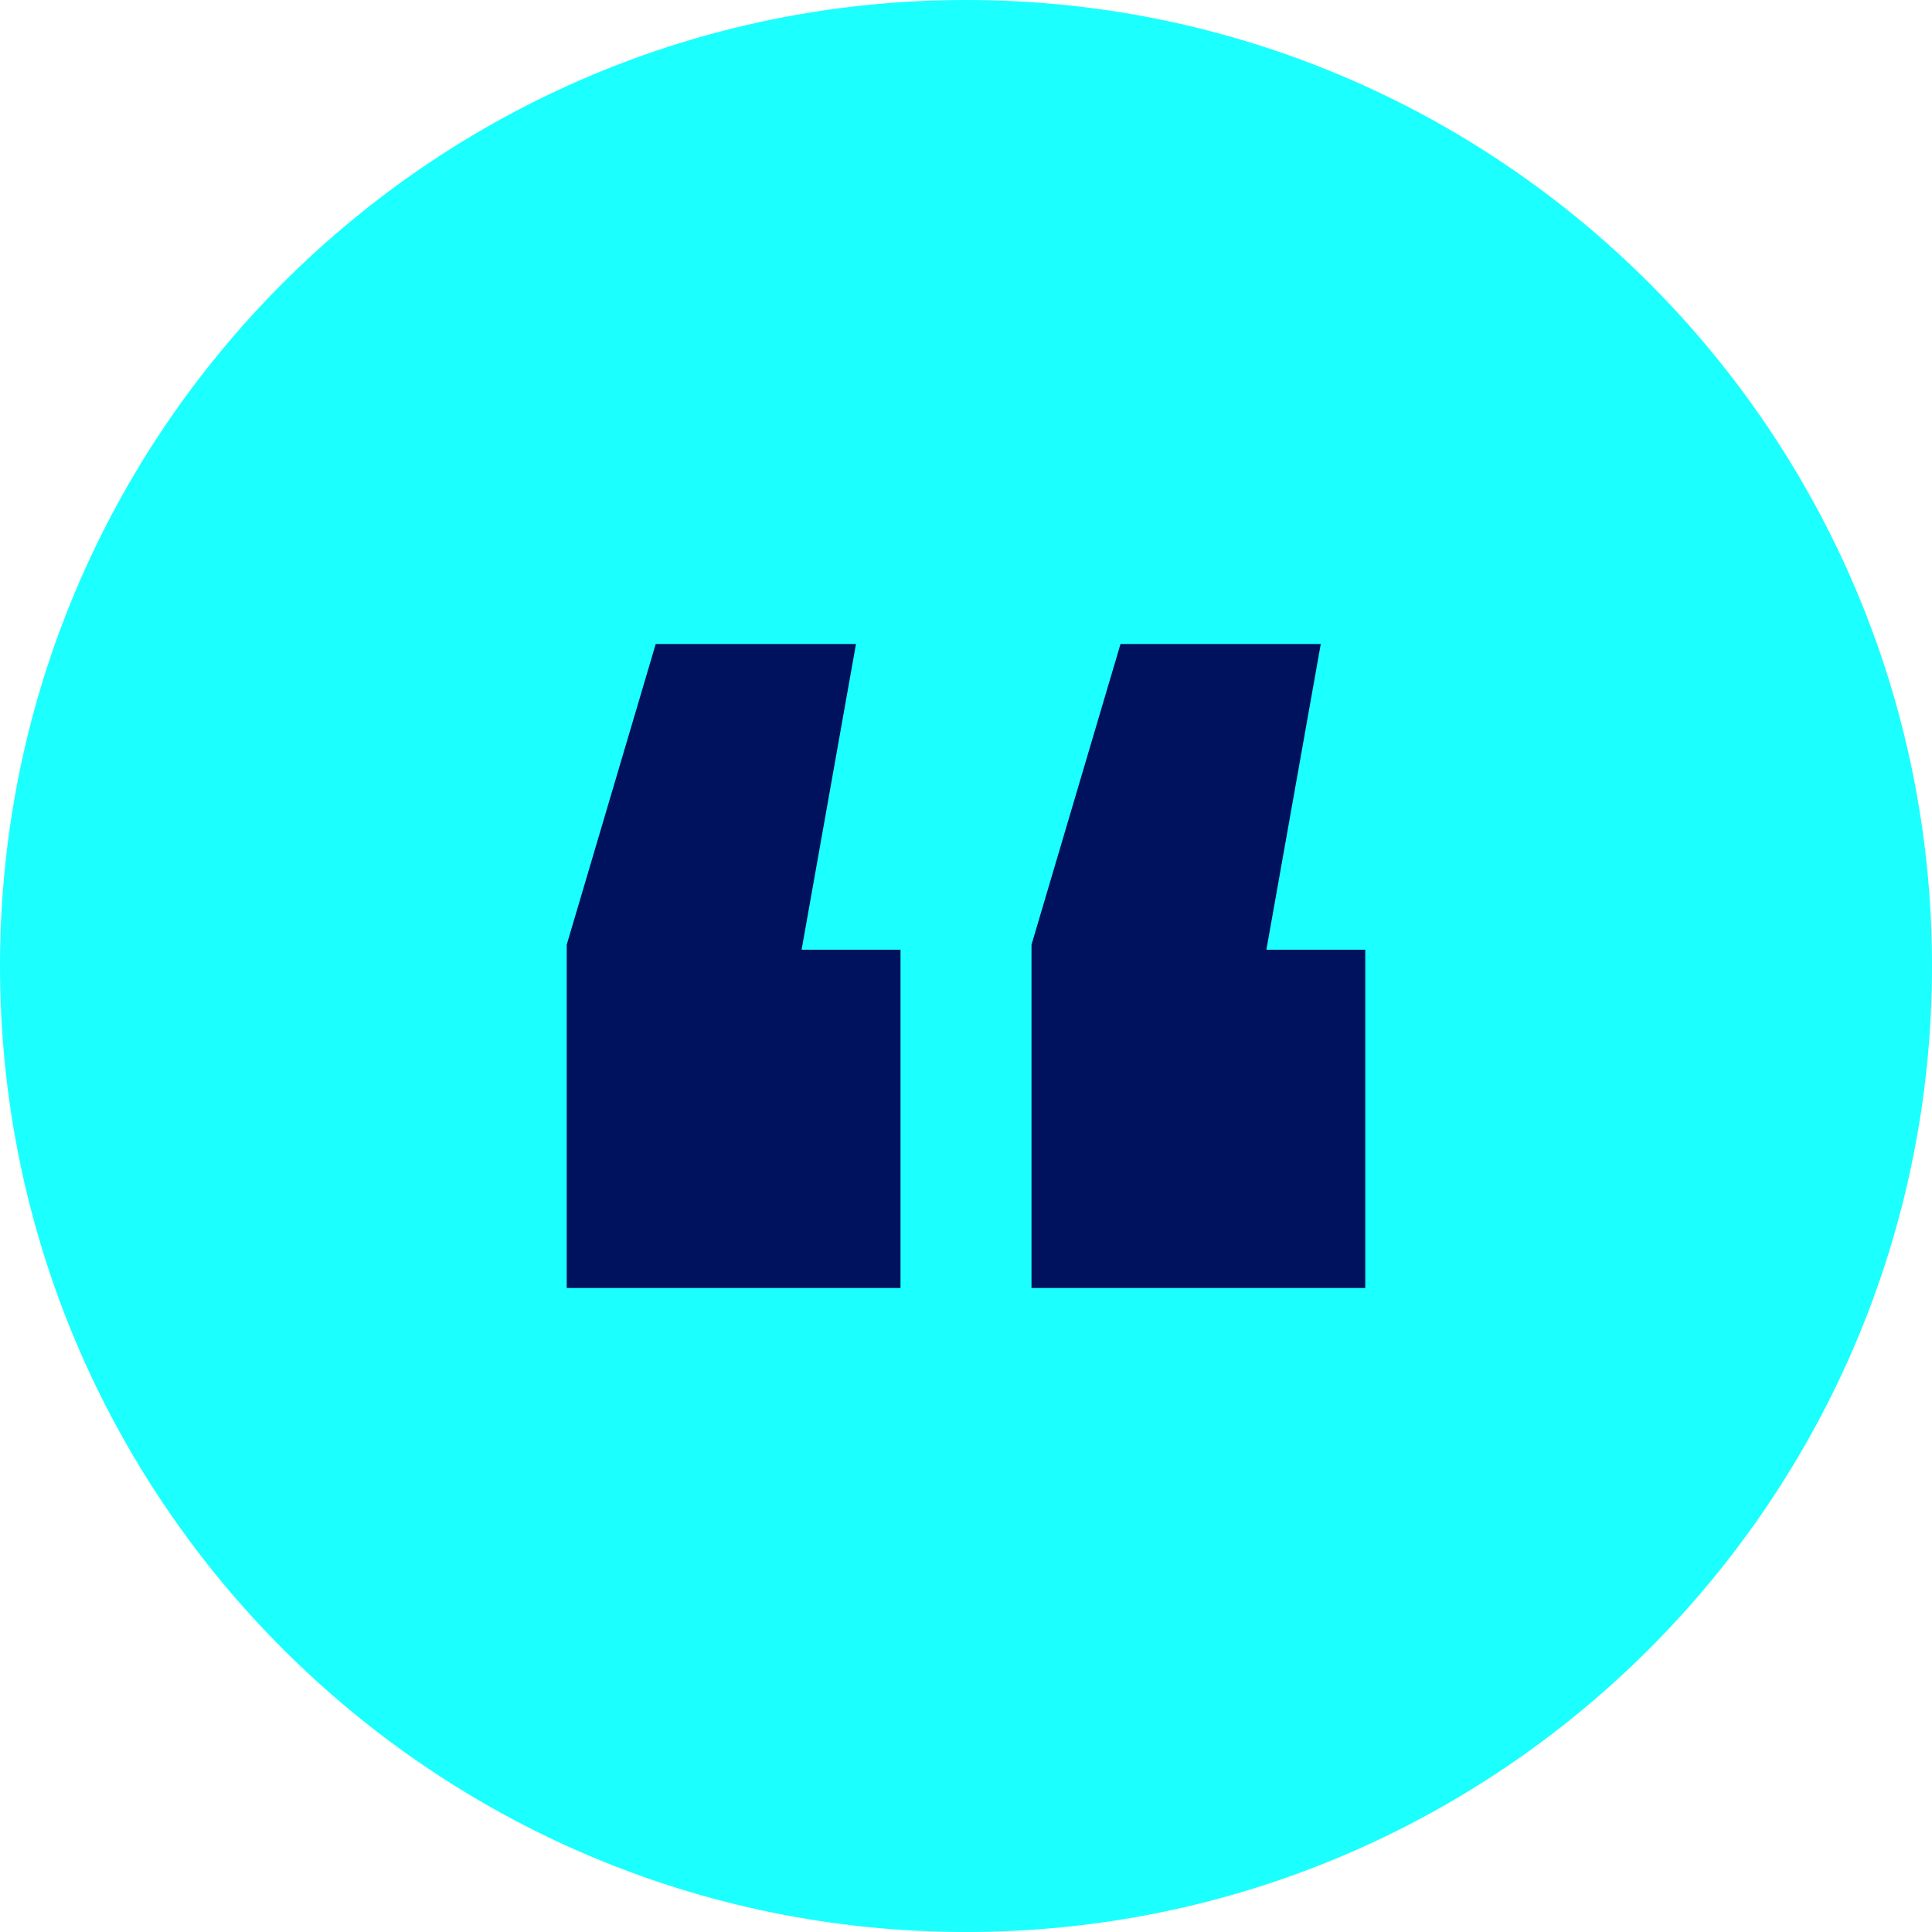
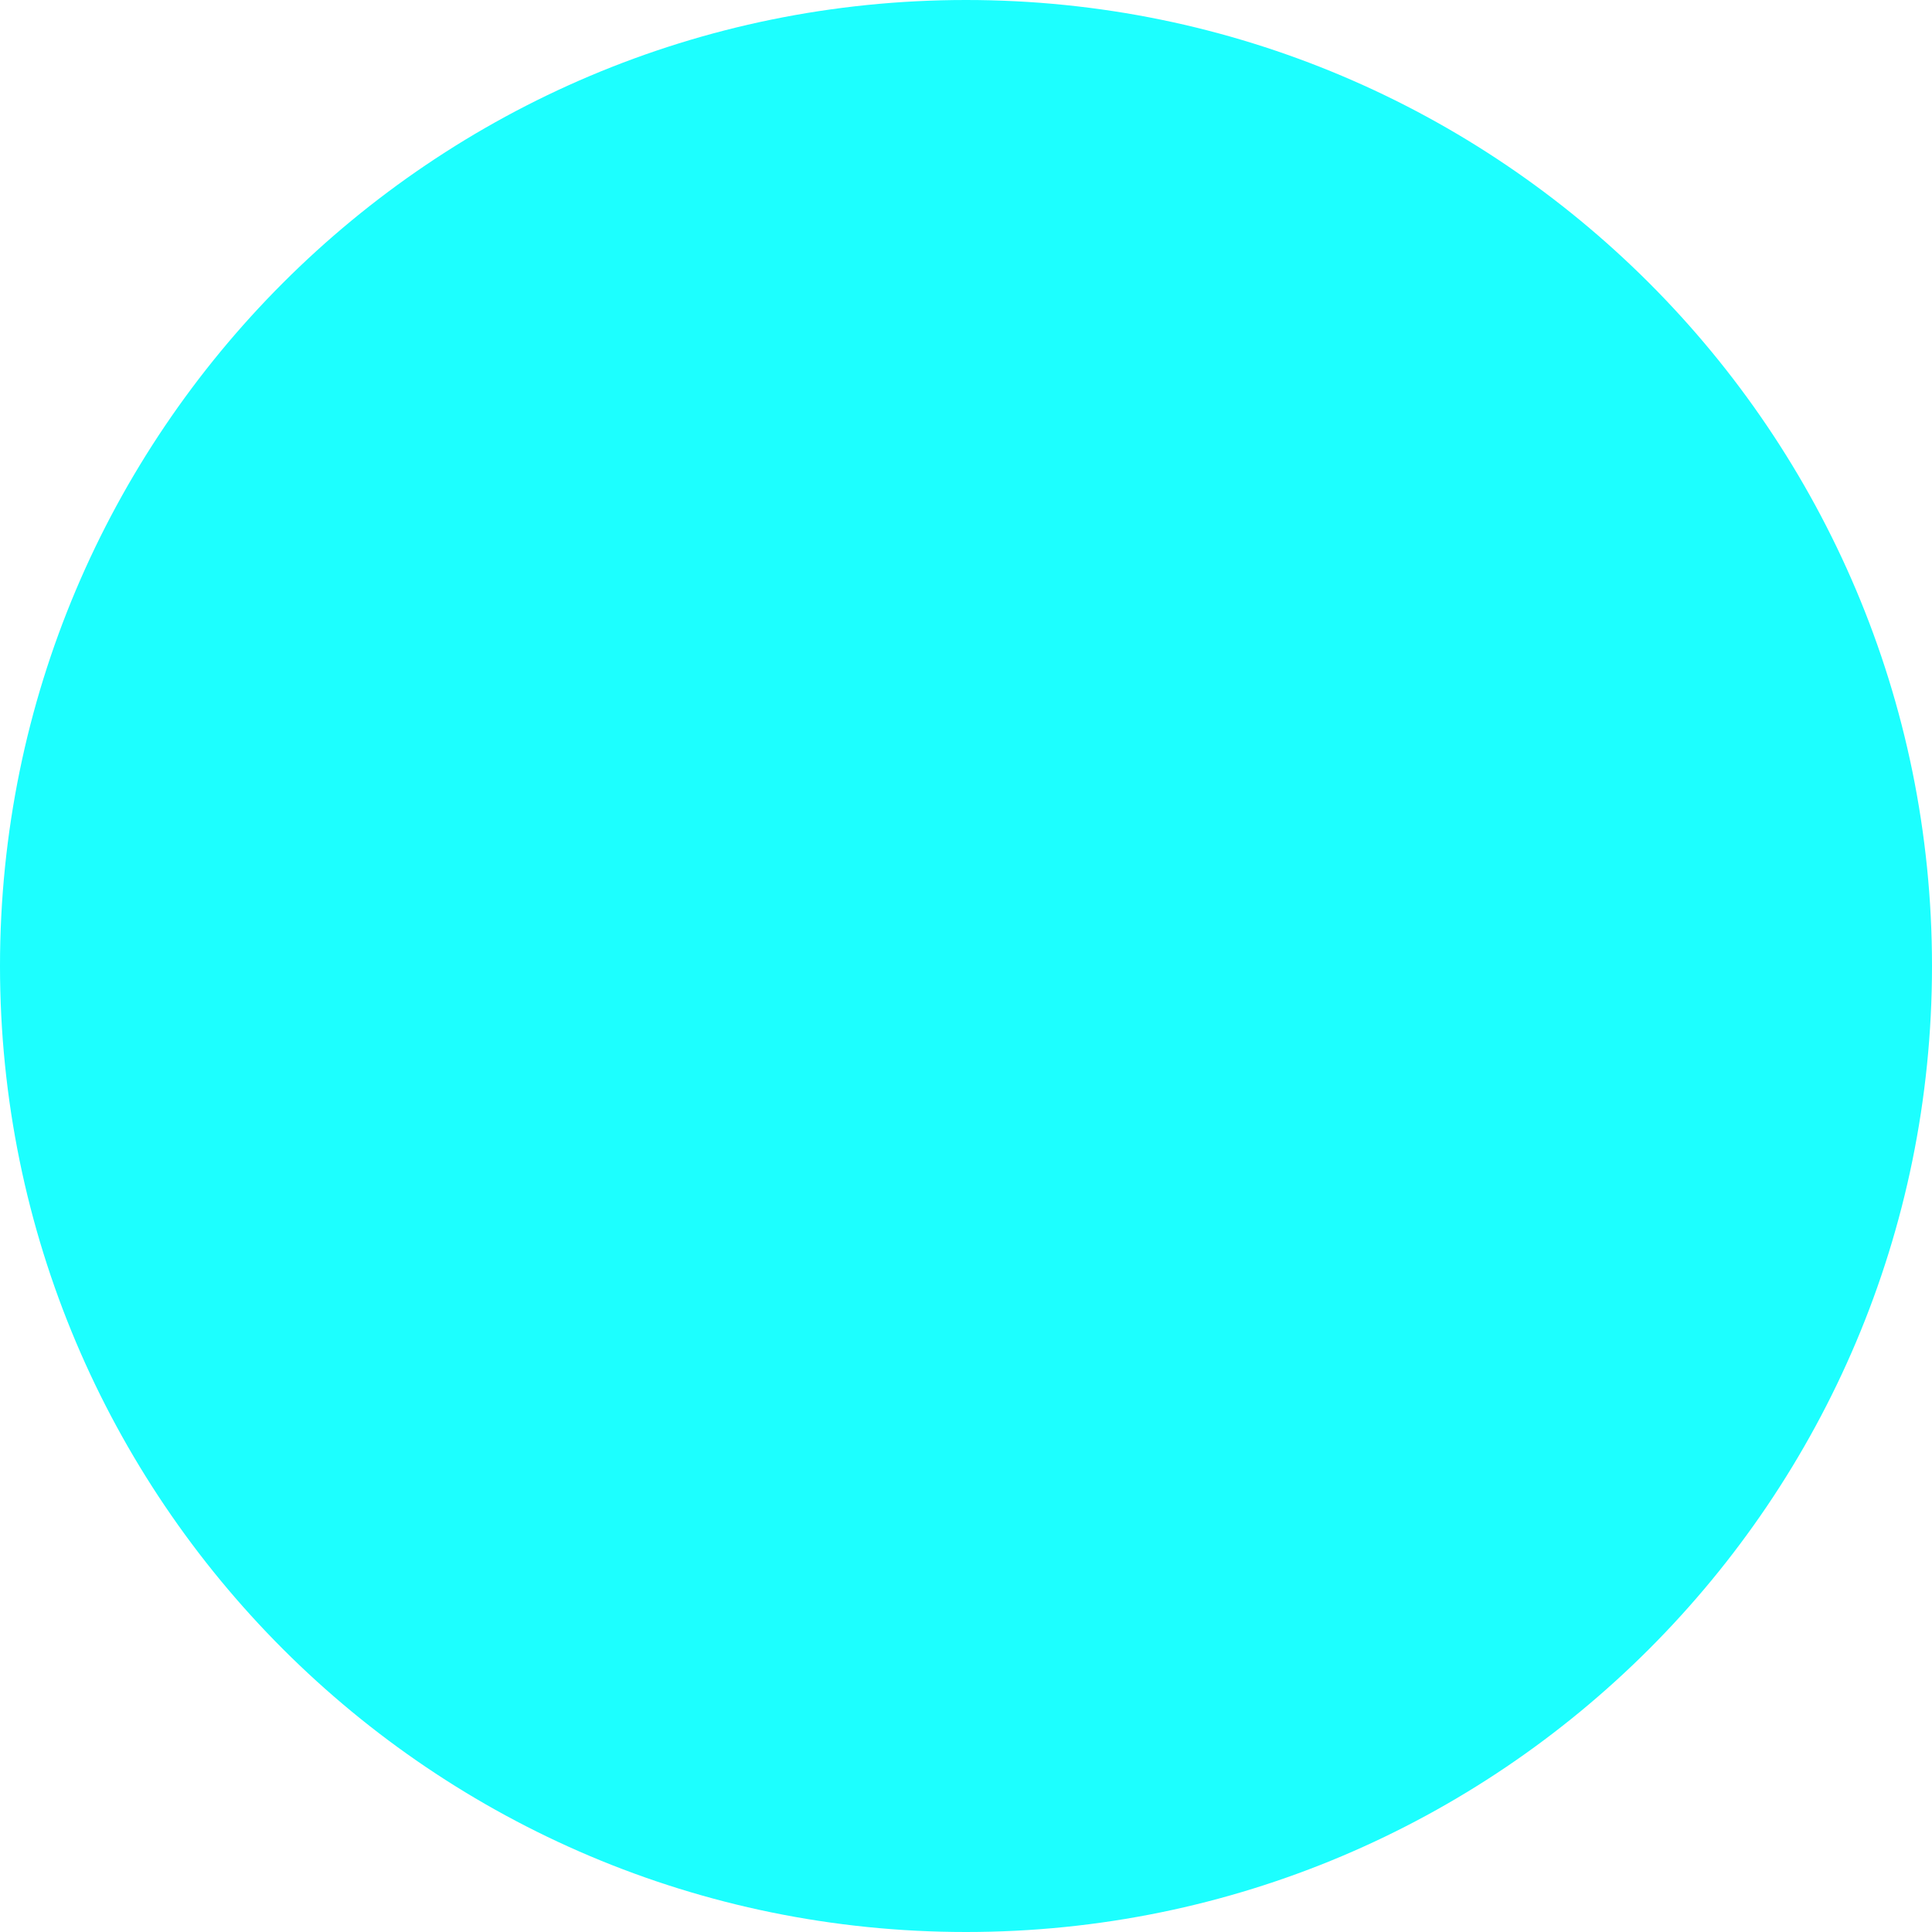
<svg xmlns="http://www.w3.org/2000/svg" width="75px" height="75px" viewBox="0 0 75 75" version="1.1">
  <title>Circular Quotation Icon</title>
  <g id="Phase-06" stroke="none" stroke-width="1" fill="none" fill-rule="evenodd">
    <g id="Get-There---Our-Process-Page-Design---01---20240415" transform="translate(-701, -3171)">
      <g id="Proven-Business-Wayfinder-Section" transform="translate(47, 2657)">
        <g id="Content" transform="translate(82, 128)">
          <g id="Proven-Business-Quote-03" transform="translate(200, 386)">
            <g id="Circular-Quotation-Icon" transform="translate(372, 0)">
-               <path d="M37.5,0 C58.211,-3.80448985e-15 75,16.789 75,37.5 C75,58.211 58.211,75 37.5,75 C16.789,75 1.26816328e-15,58.211 0,37.5 C-2.53632657e-15,16.789 16.789,2.53632657e-15 37.5,0 Z" id="Rectangle" fill="#1CFFFF" />
-               <path d="M33.229,25 L31.118,36.868 L34.957,36.868 L34.957,50 L22,50 L22,36.673 L25.455,25 L33.229,25 Z M51.272,25 L49.161,36.868 L53,36.868 L53,50 L40.043,50 L40.043,36.673 L43.498,25 L51.272,25 Z" id="Quotation-Icon" fill="#00125E" fill-rule="nonzero" />
+               <path d="M37.5,0 C58.211,-3.80448985e-15 75,16.789 75,37.5 C75,58.211 58.211,75 37.5,75 C16.789,75 1.26816328e-15,58.211 0,37.5 C-2.53632657e-15,16.789 16.789,2.53632657e-15 37.5,0 " id="Rectangle" fill="#1CFFFF" />
            </g>
          </g>
        </g>
      </g>
    </g>
  </g>
</svg>